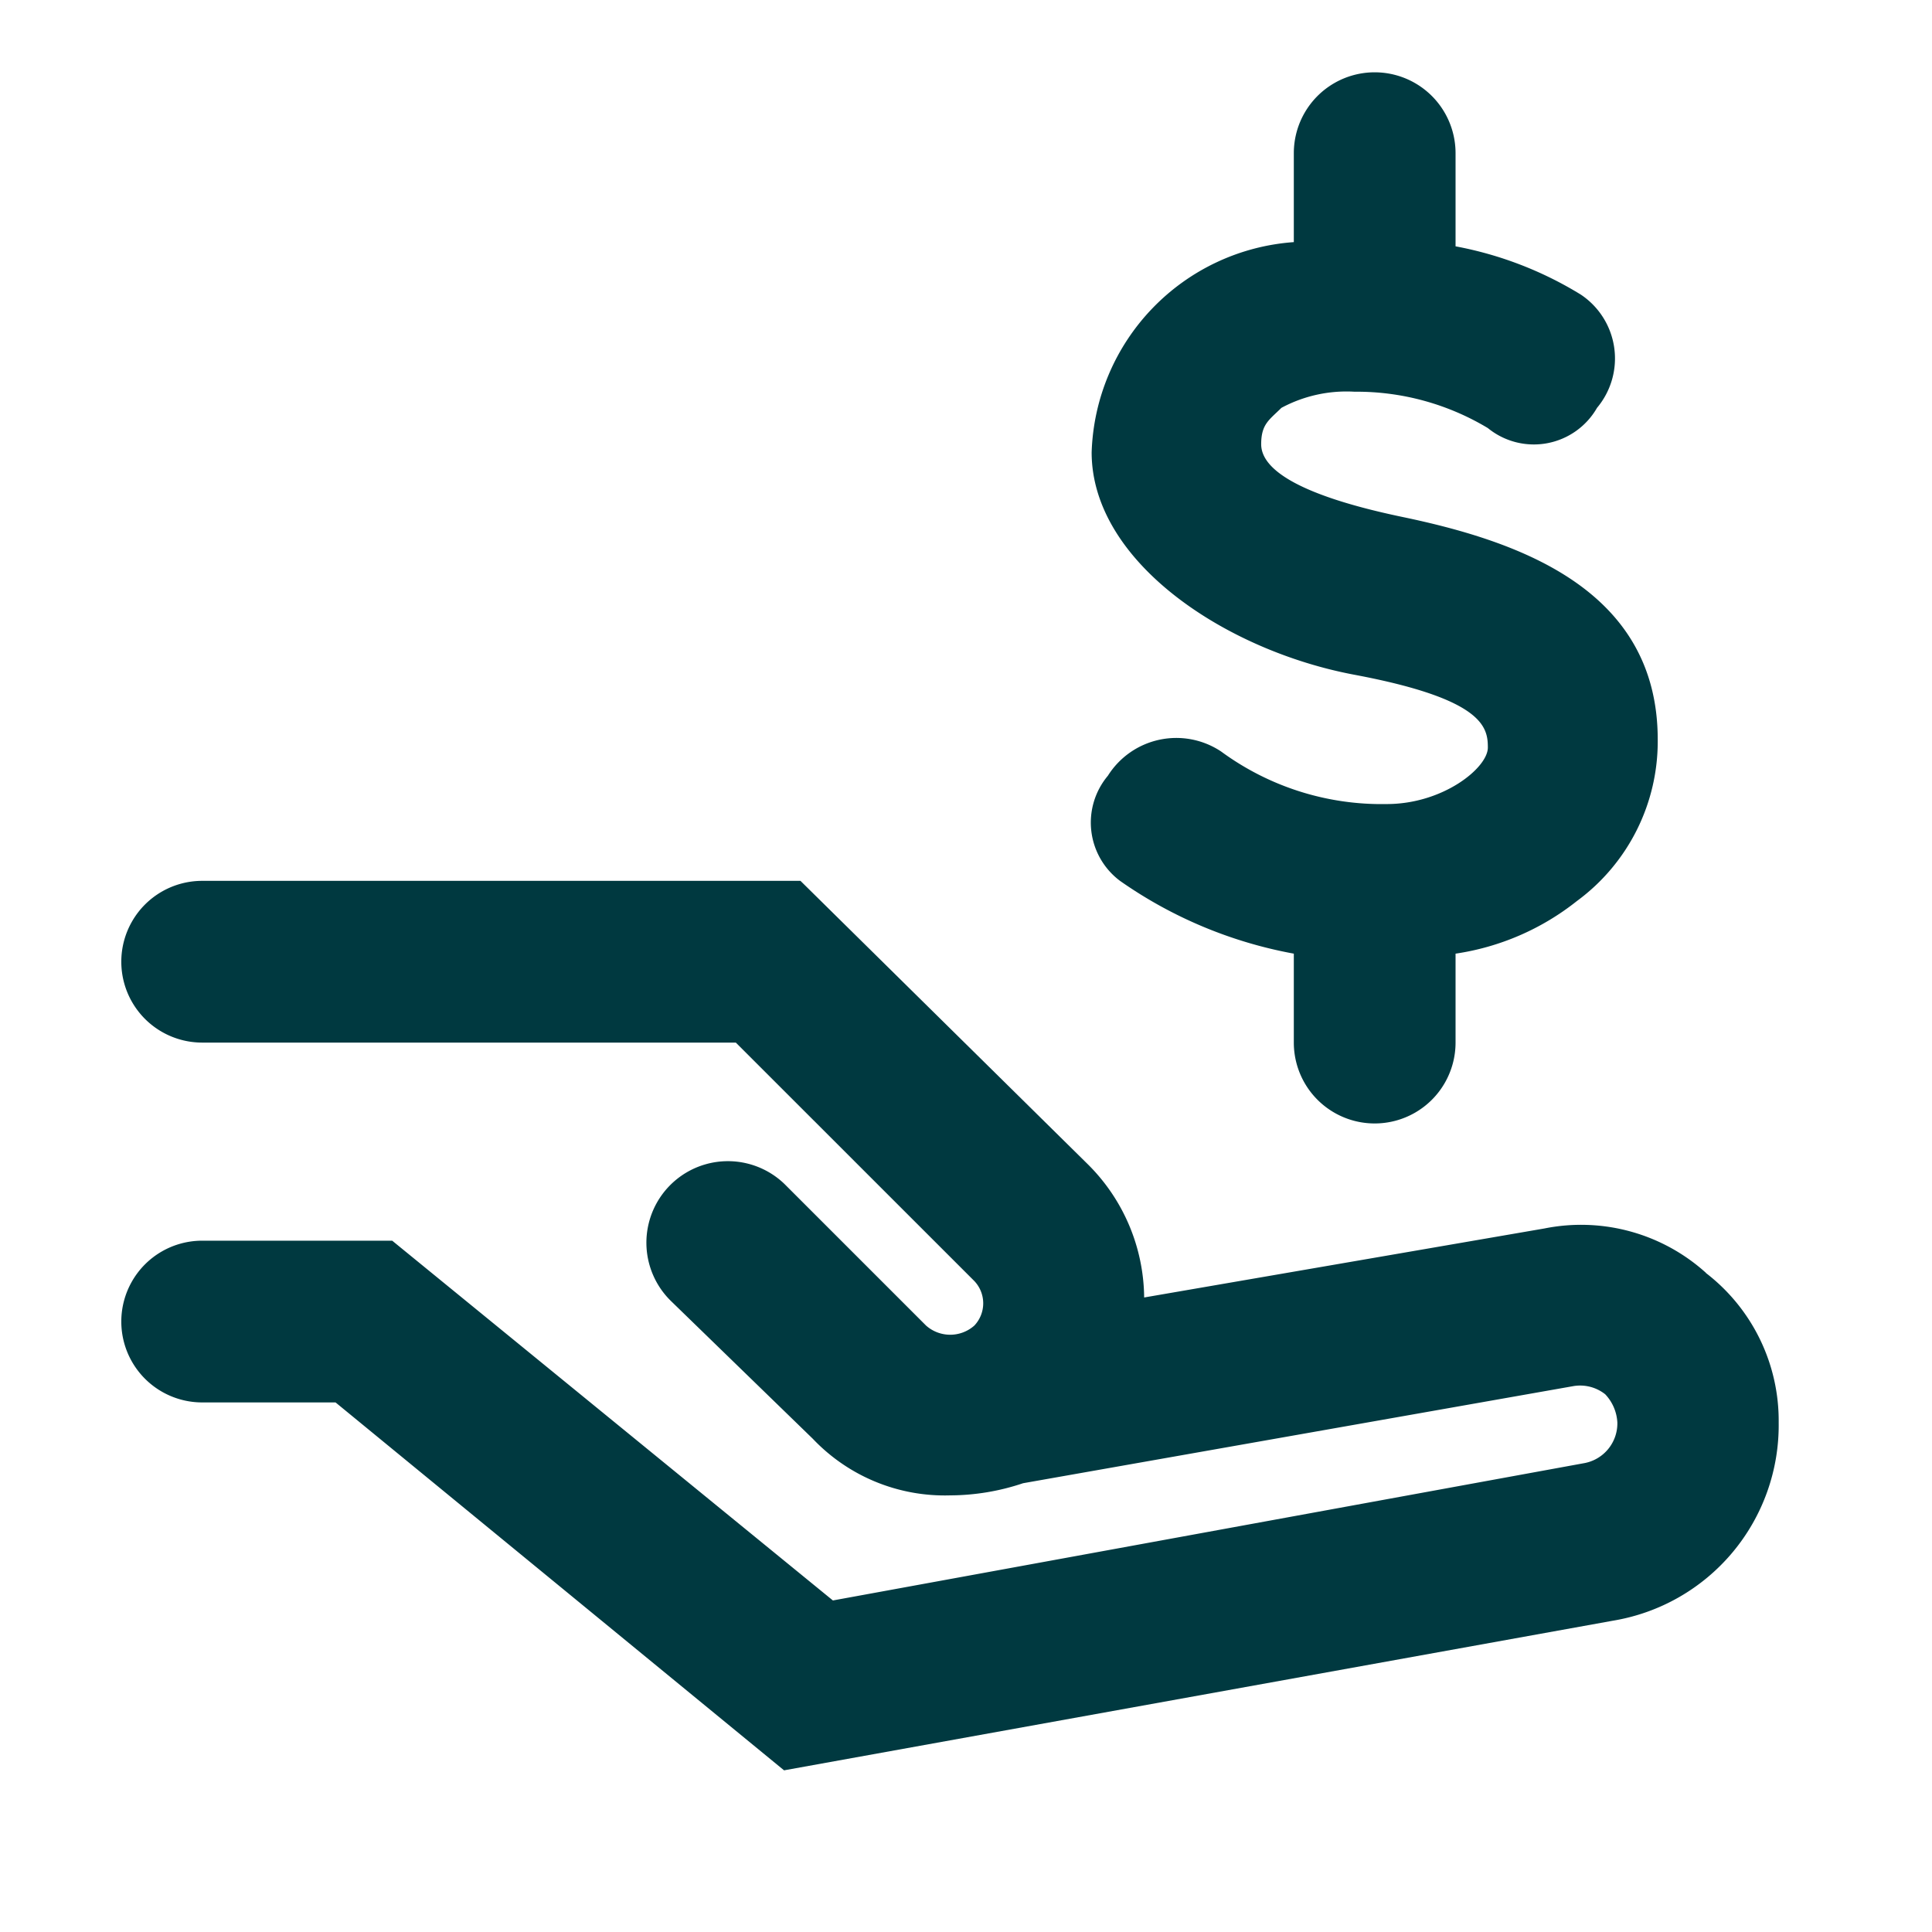
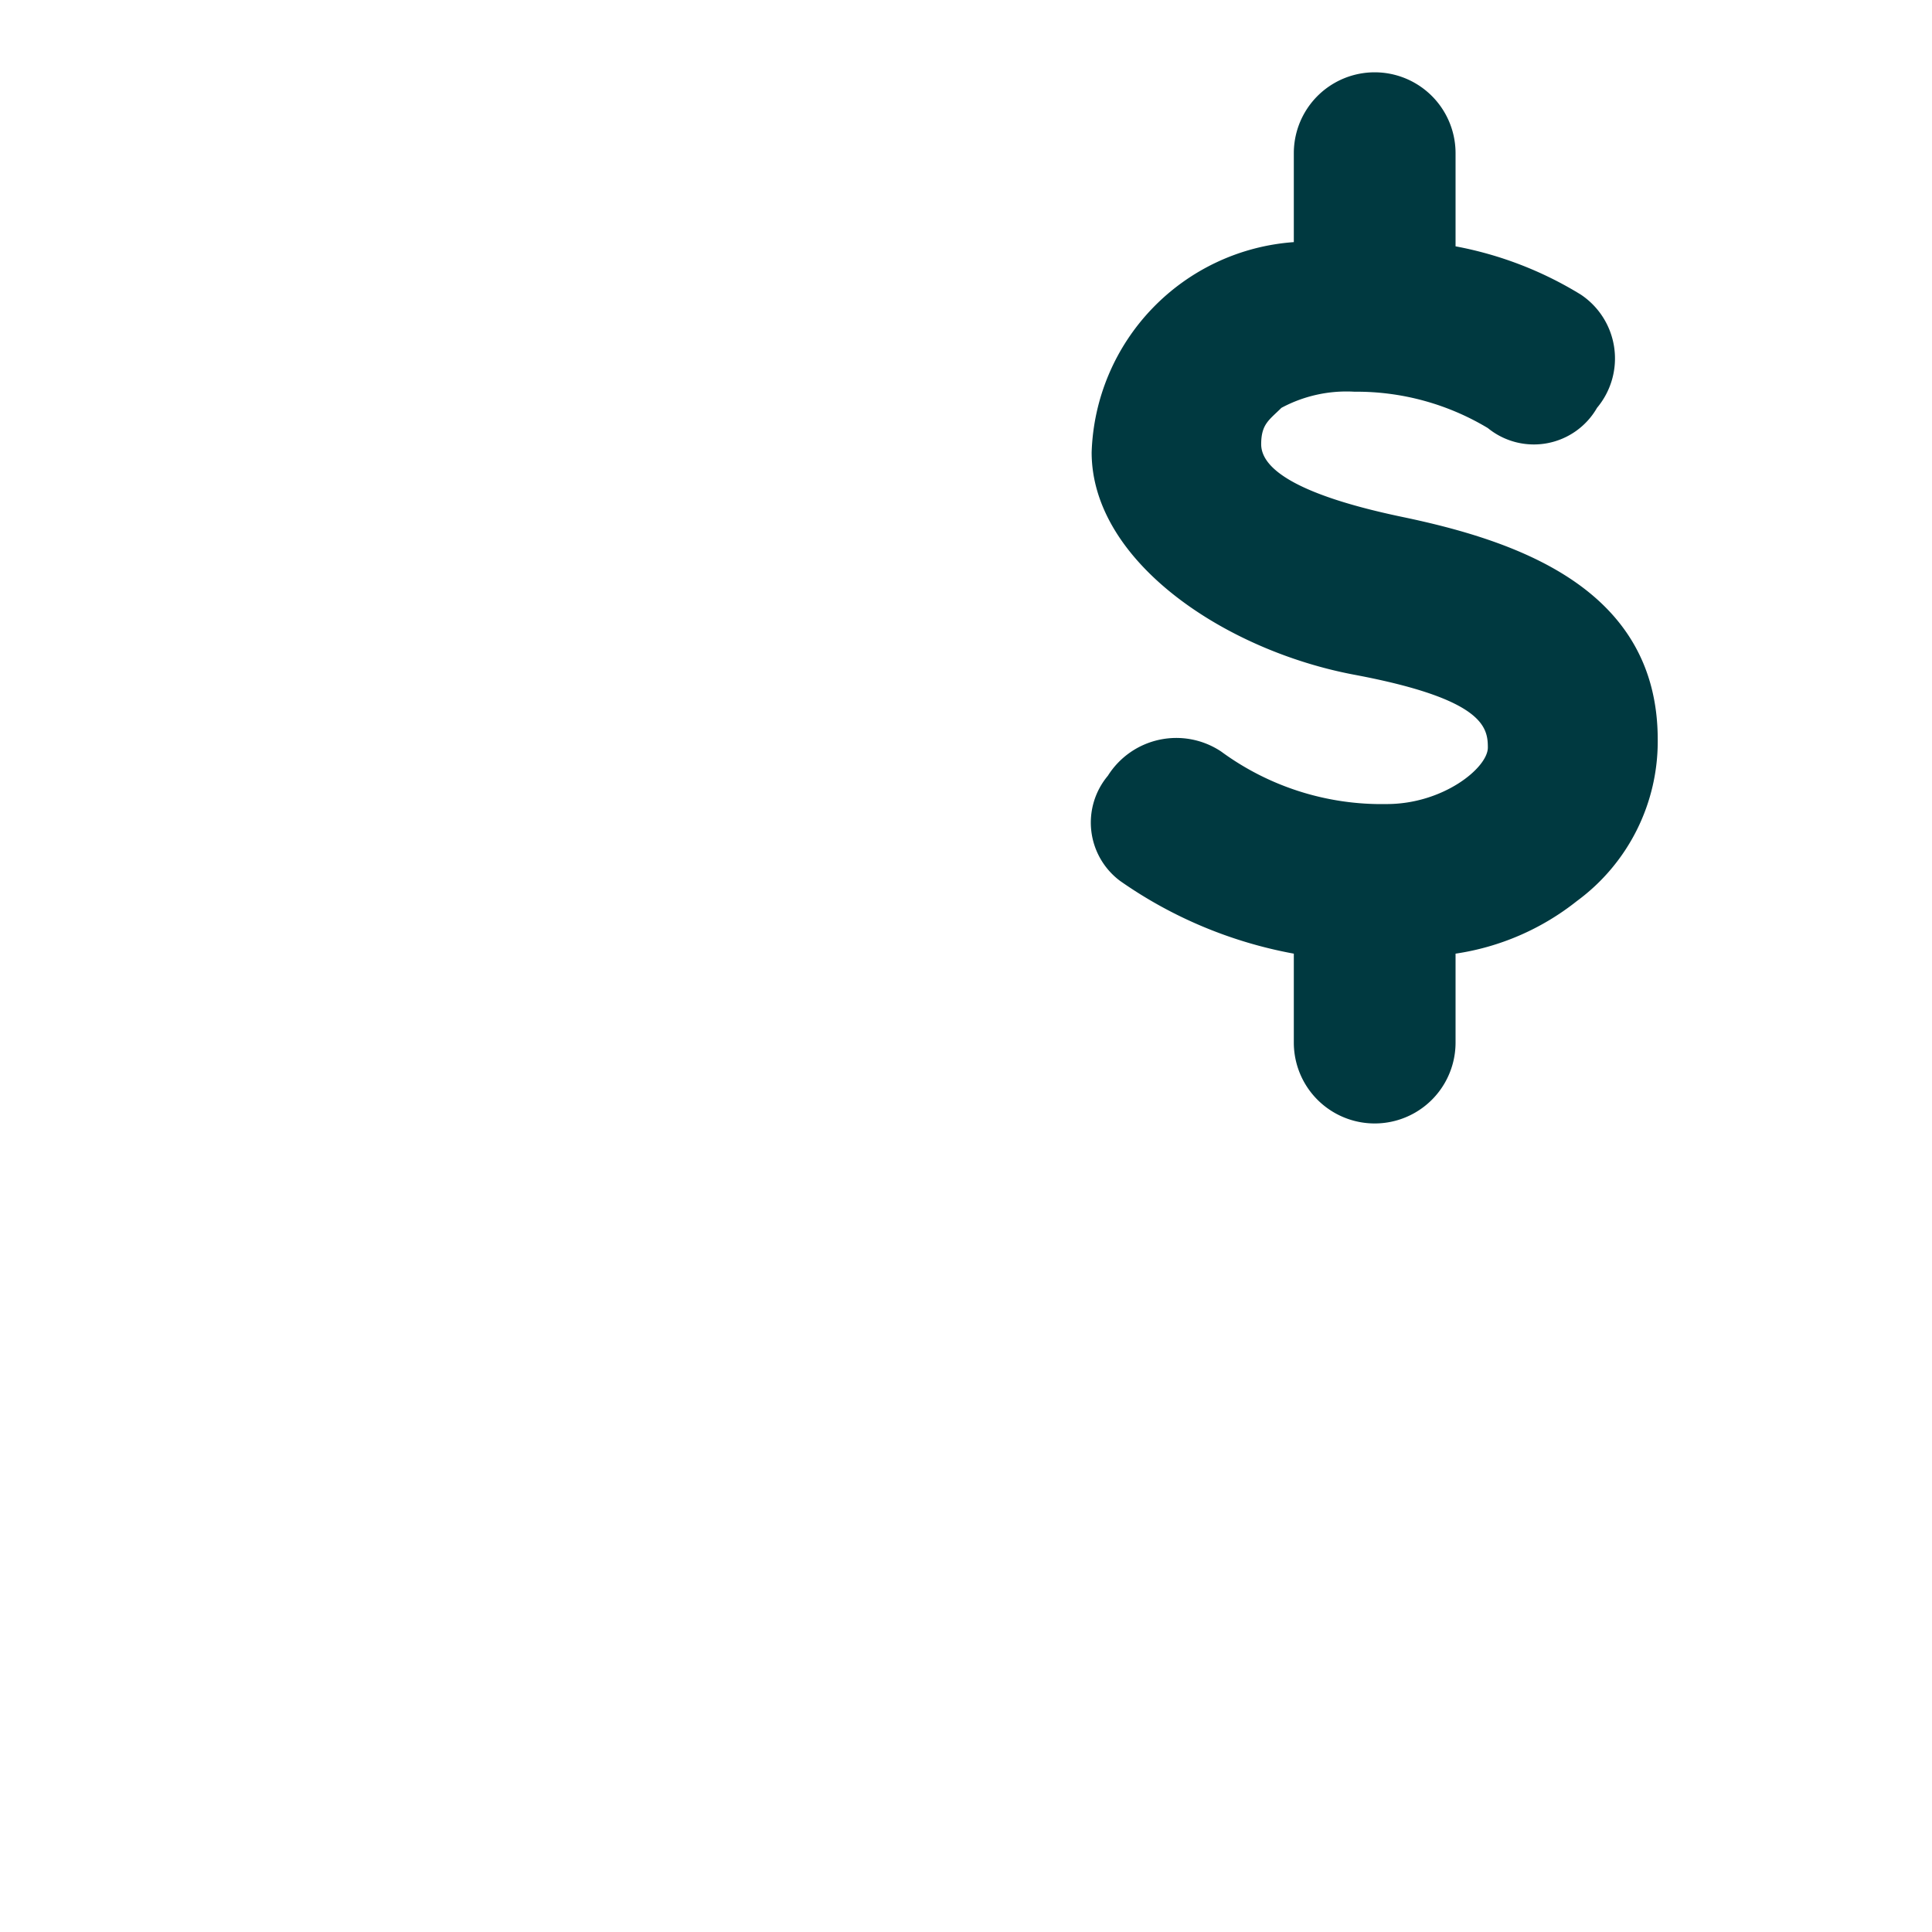
<svg xmlns="http://www.w3.org/2000/svg" width="28" height="28" viewBox="0 0 28 28">
  <g id="Layer_2" data-name="Layer 2" transform="translate(0 -0.124)">
    <g id="invisible_box" data-name="invisible box">
-       <rect id="Retângulo_1401" data-name="Retângulo 1401" width="28" height="28" transform="translate(0 0.124)" fill="none" />
-     </g>
+       </g>
    <g id="Icons" transform="translate(1.758 1.172)">
      <g id="Grupo_1896" data-name="Grupo 1896">
-         <path id="Caminho_461" data-name="Caminho 461" d="M25.968,27.683a2.7,2.7,0,0,0-2.344-.645l-5.8,1A2.754,2.754,0,0,0,17,26.1L12.843,22H4.172a1.172,1.172,0,0,0,0,2.344h7.734L15.363,27.8a.469.469,0,0,1,0,.645.527.527,0,0,1-.7,0l-2.051-2.051a1.181,1.181,0,1,0-1.641,1.7l2.051,1.992a2.637,2.637,0,0,0,1.992.82,3.34,3.34,0,0,0,1.055-.176h0l7.968-1.406a.586.586,0,0,1,.469.117.645.645,0,0,1,.176.41.586.586,0,0,1-.469.586l-10.9,1.992L6.926,27.215H4.172a1.172,1.172,0,1,0,0,2.344H6.105l6.5,5.332L24.62,32.722a2.871,2.871,0,0,0,2.4-2.871,2.7,2.7,0,0,0-1.055-2.168Z" transform="translate(-3 -10.282)" fill="#003940" />
        <path id="Caminho_462" data-name="Caminho 462" d="M31.268,12.605h0a3.926,3.926,0,0,1-2.4-.762,1.172,1.172,0,0,0-1.641.352,1.055,1.055,0,0,0,.176,1.523,6.386,6.386,0,0,0,2.519,1.055v1.289a1.172,1.172,0,1,0,2.344,0V14.773a3.691,3.691,0,0,0,1.758-.762,2.871,2.871,0,0,0,1.172-2.344h0C35.194,9.5,33.2,8.8,31.5,8.445s-2.051-.762-2.051-1.055.117-.352.293-.527A1.992,1.992,0,0,1,30.8,6.629a3.691,3.691,0,0,1,1.934.527,1.055,1.055,0,0,0,1.582-.293,1.113,1.113,0,0,0-.234-1.641,5.332,5.332,0,0,0-1.816-.7V3.172a1.172,1.172,0,1,0-2.344,0V4.461a3.156,3.156,0,0,0-2.93,3.047c0,1.582,1.934,2.871,3.808,3.223s1.934.762,1.934,1.055S32.088,12.605,31.268,12.605Z" transform="translate(-12.929 -2)" fill="#003940" />
      </g>
    </g>
  </g>
</svg>